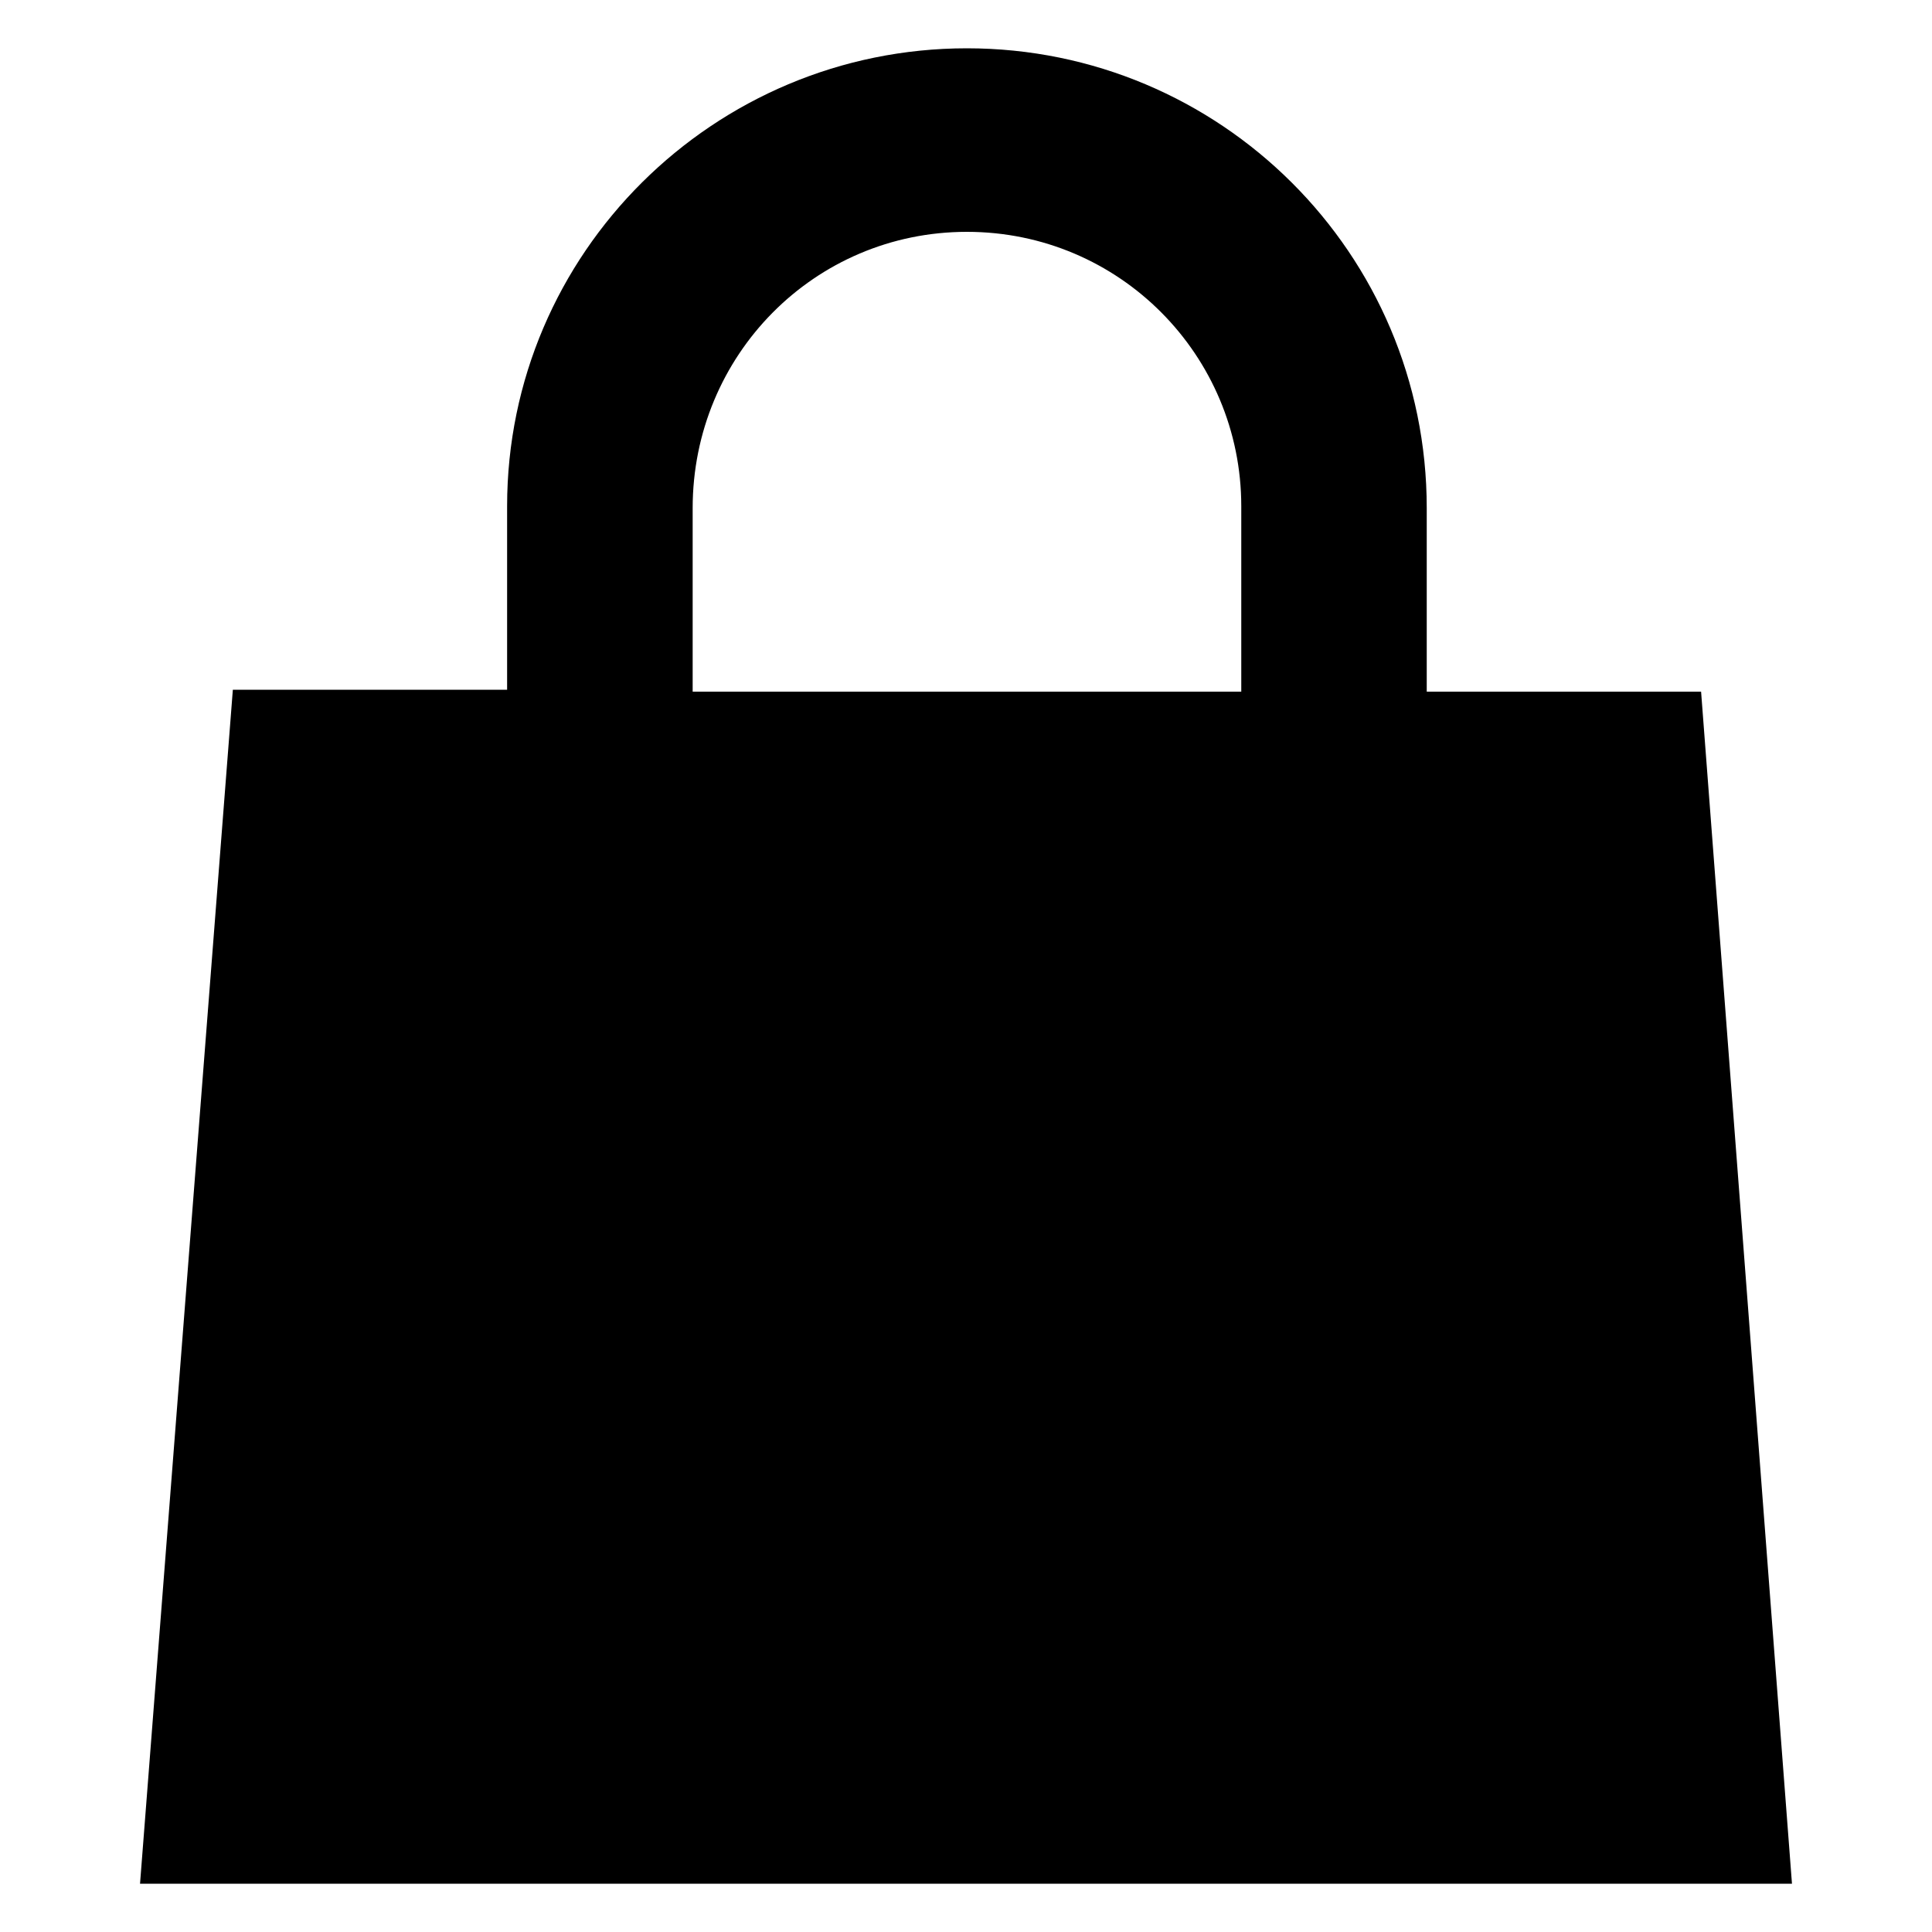
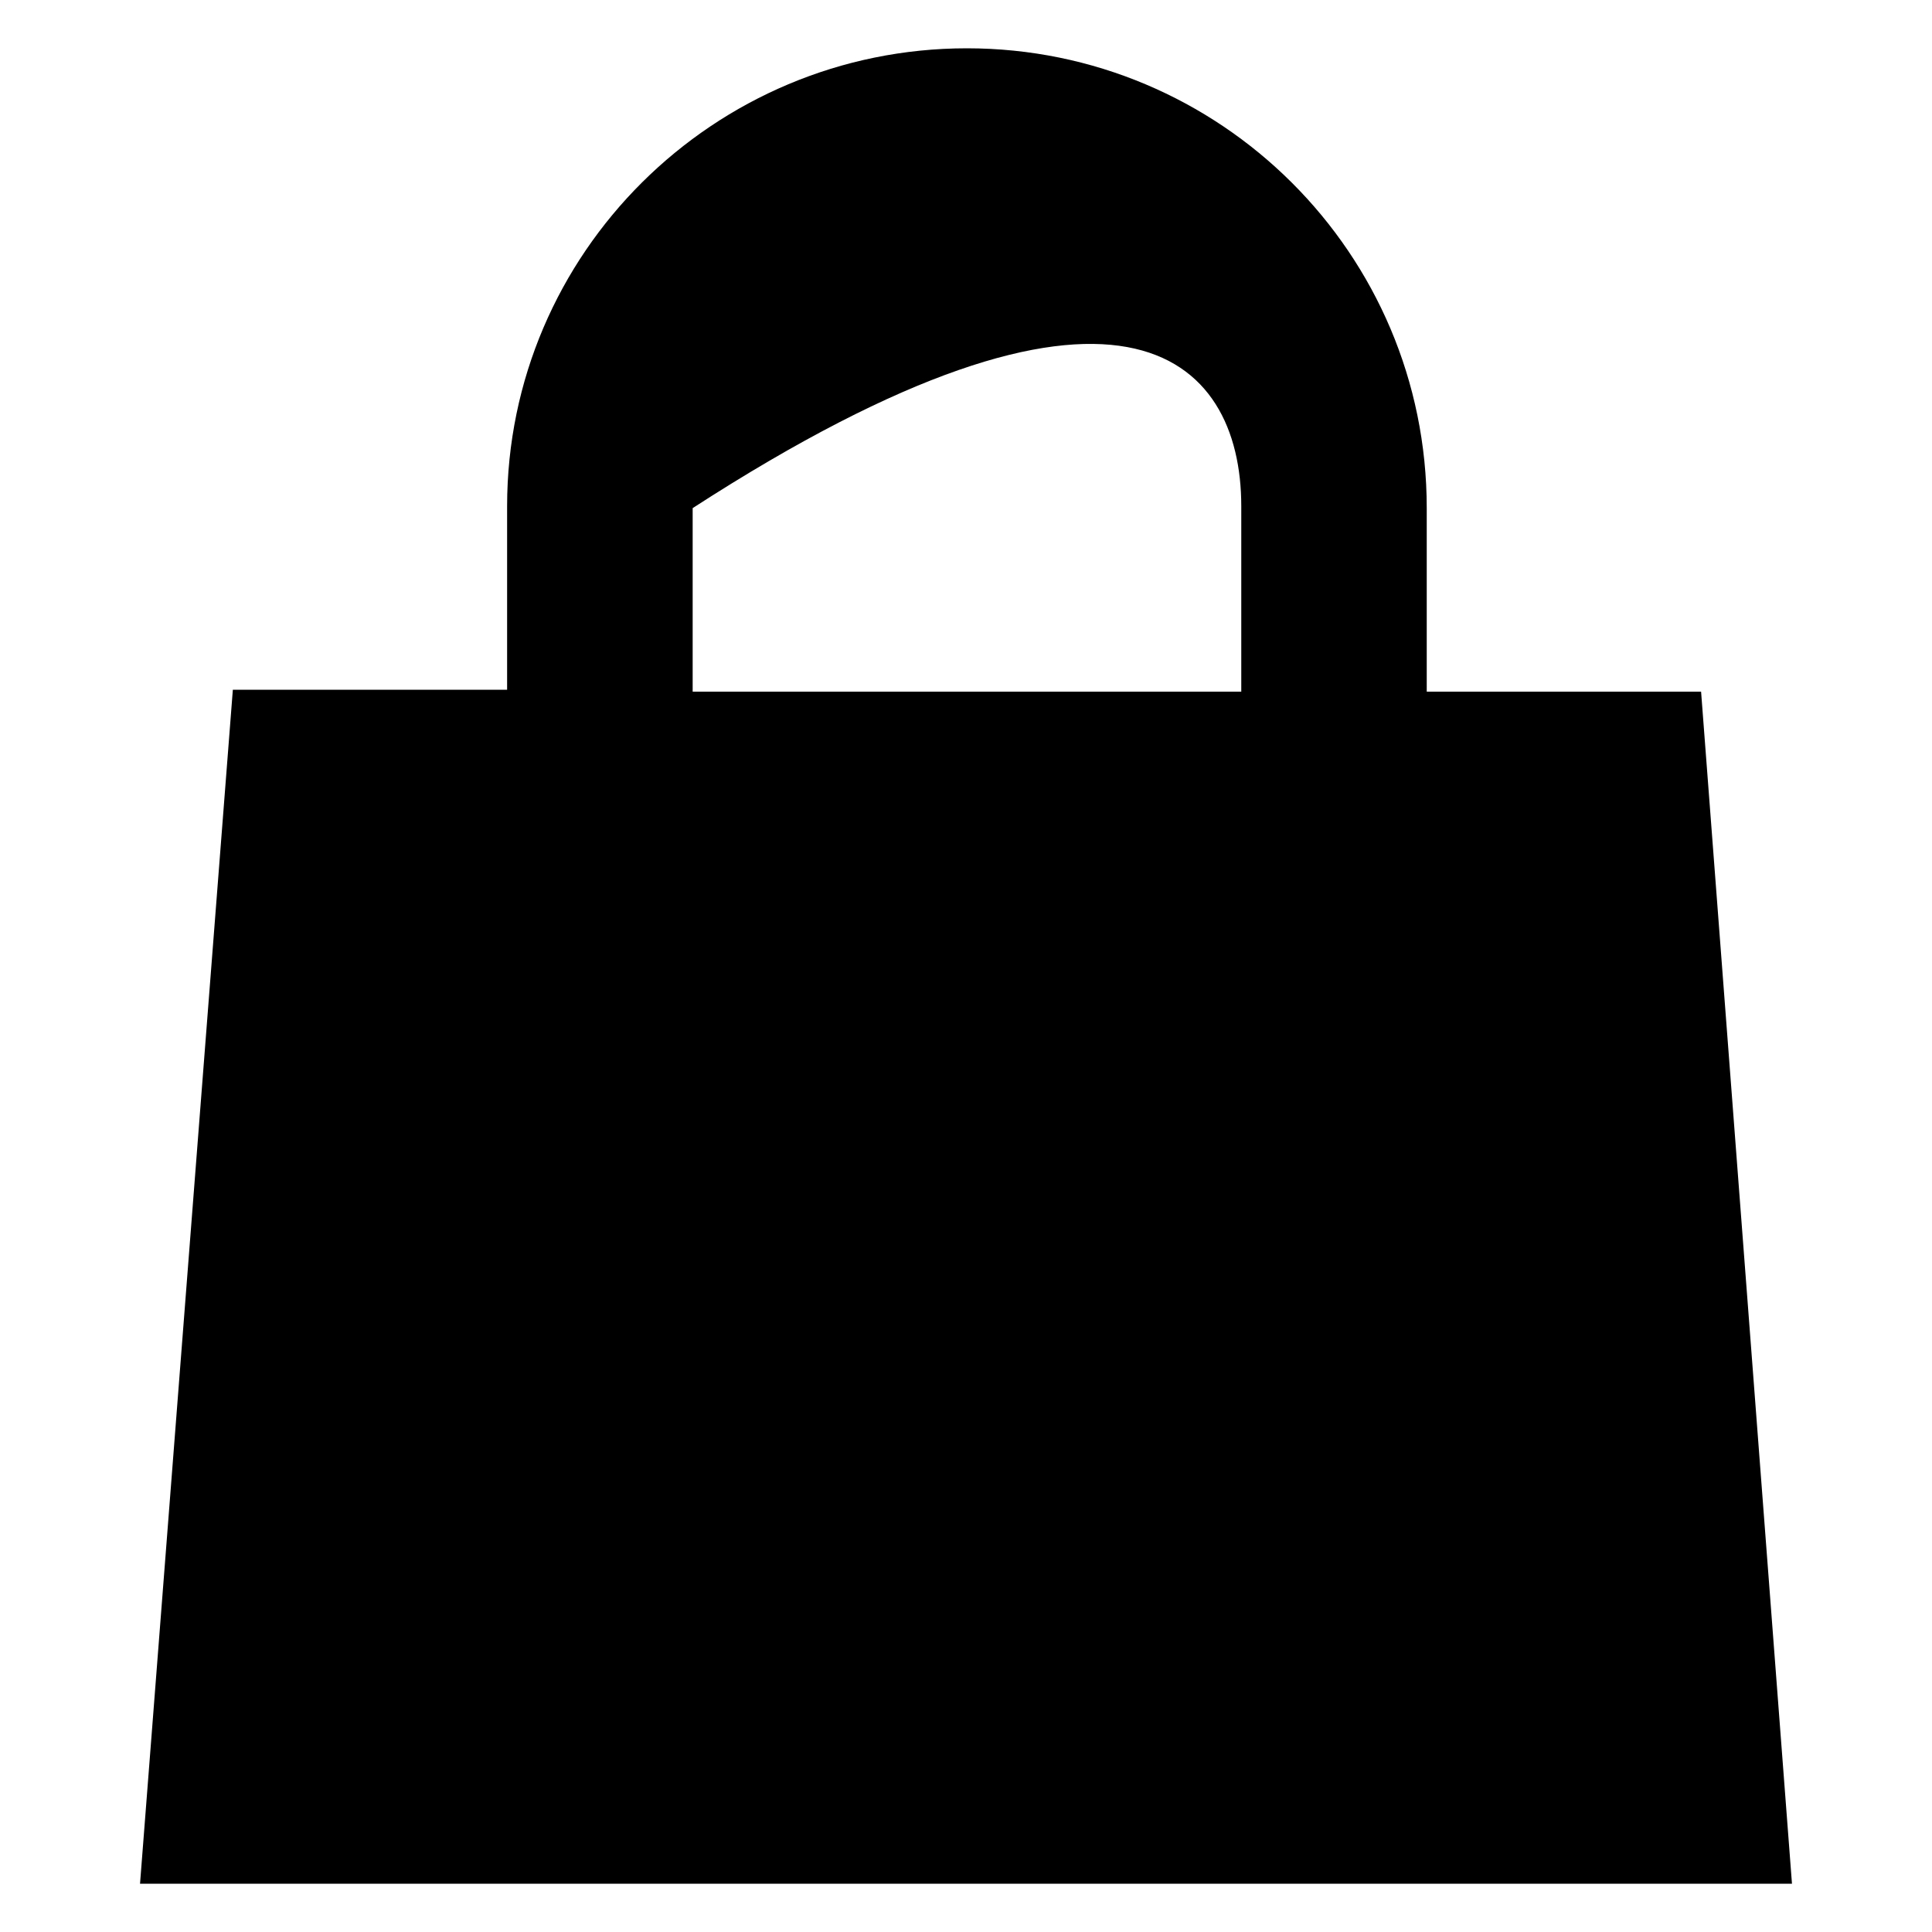
<svg xmlns="http://www.w3.org/2000/svg" width="25" height="25" viewBox="0 0 25 25" fill="none">
-   <path d="M22.012 8.95H18.462V6.575C18.462 3.275 15.787 0.625 12.512 0.625C9.238 0.625 6.562 3.275 6.562 6.55V8.925H3.013L1.812 24.375H23.188L22.012 8.95ZM16.062 8.95H8.963V6.575C8.963 4.6 10.537 3 12.512 3C14.488 3 16.062 4.6 16.062 6.55V8.95Z" fill="#000" />
+   <path d="M22.012 8.95H18.462V6.575C18.462 3.275 15.787 0.625 12.512 0.625C9.238 0.625 6.562 3.275 6.562 6.55V8.925H3.013L1.812 24.375H23.188L22.012 8.95ZM16.062 8.95H8.963V6.575C14.488 3 16.062 4.6 16.062 6.55V8.95Z" fill="#000" />
</svg>